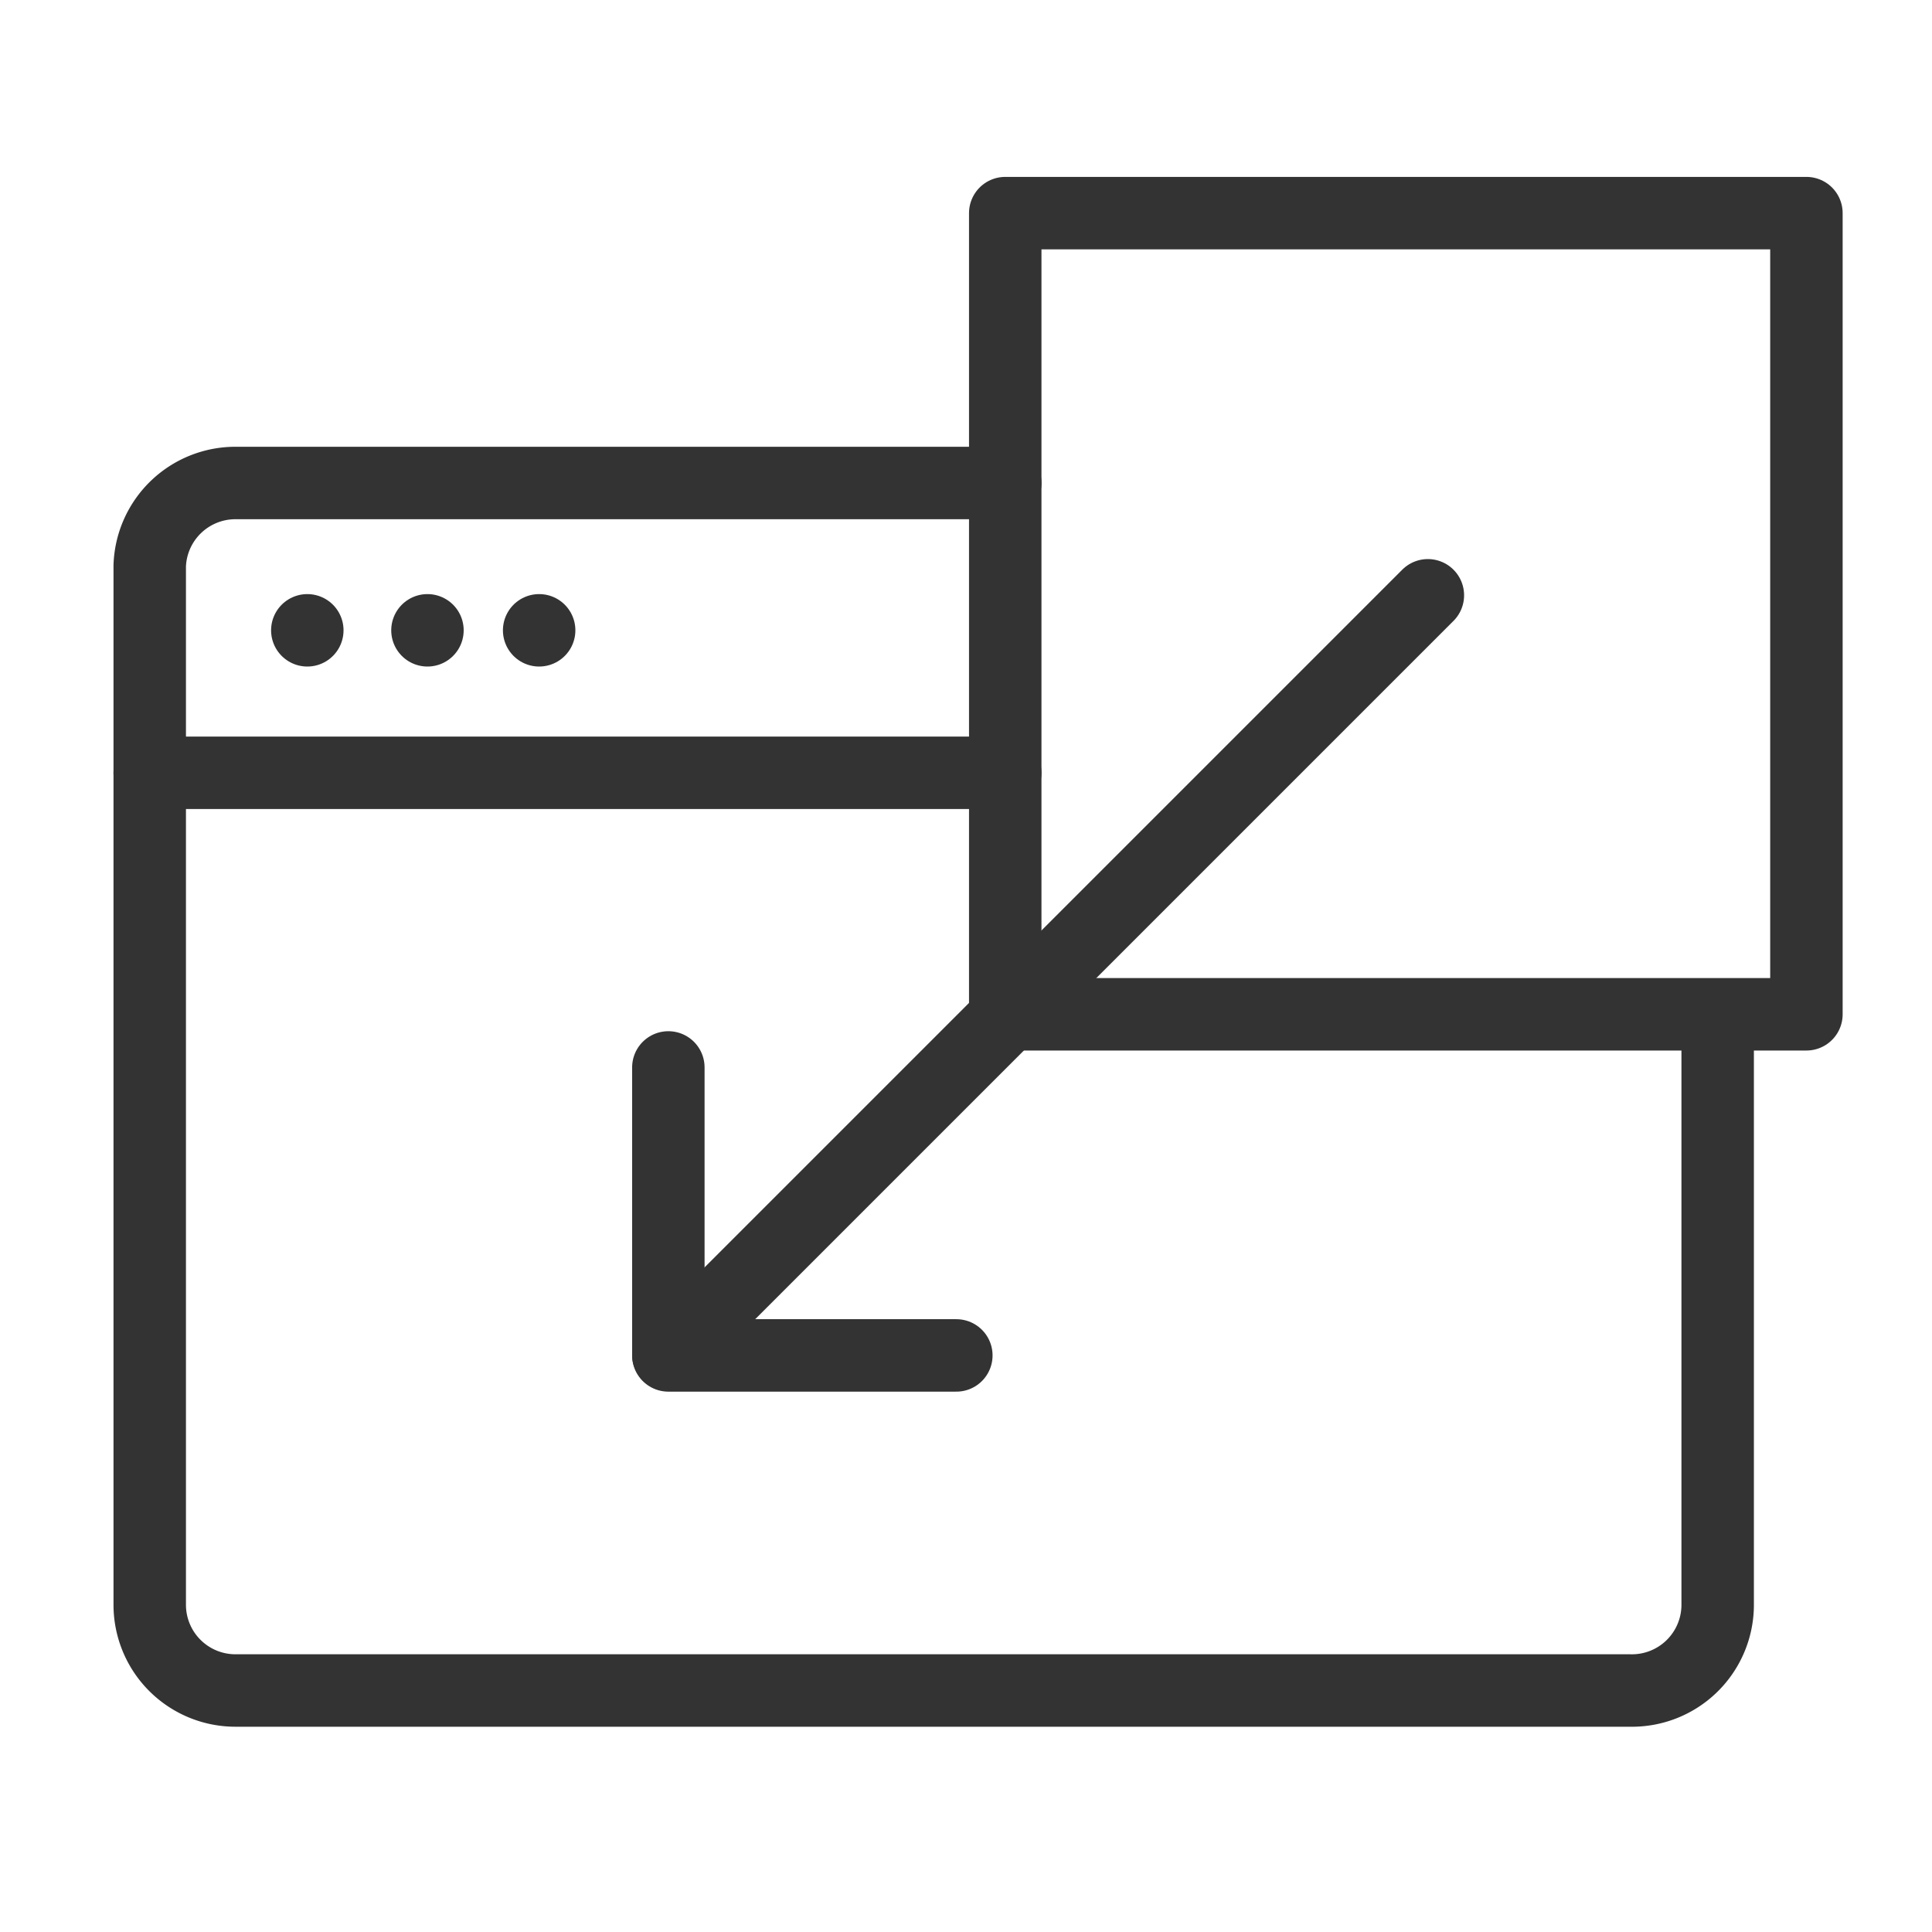
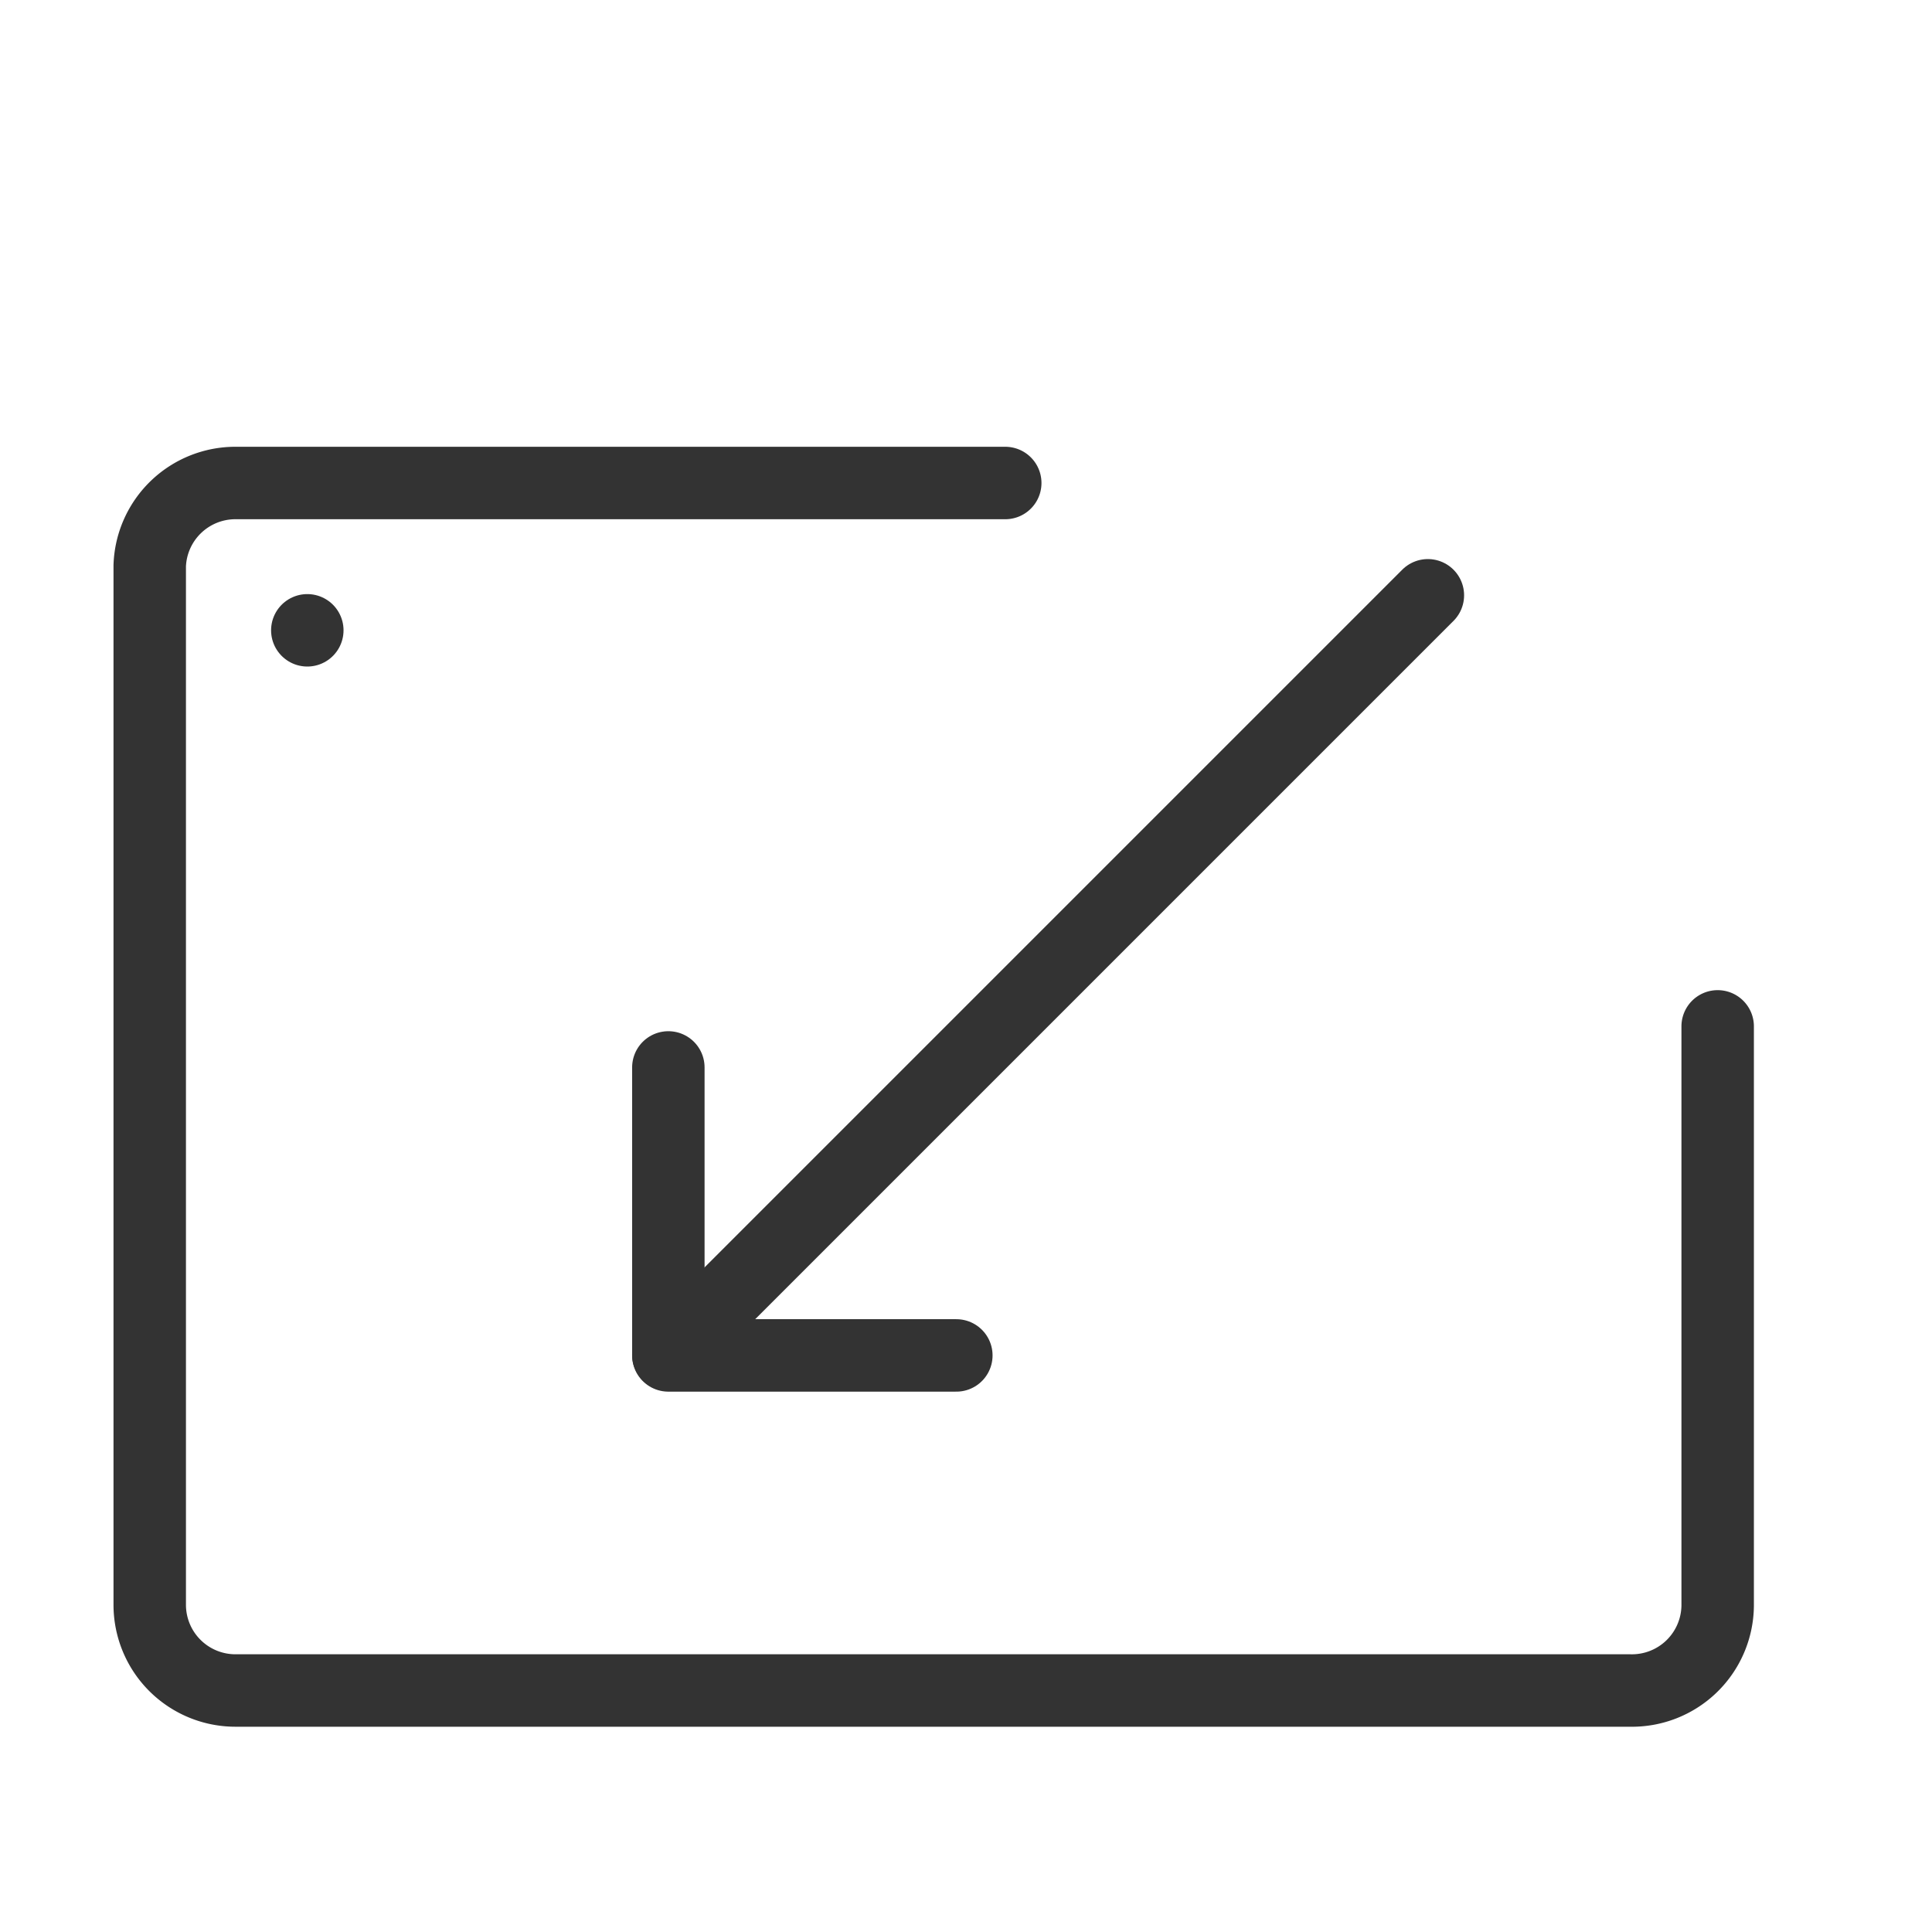
<svg xmlns="http://www.w3.org/2000/svg" viewBox="0 0 32 32">
  <defs>
    <style>
      .cls-1 {
        fill: none;
        stroke: #333;
        stroke-linecap: round;
        stroke-linejoin: round;
        stroke-width: 1.2px;
      }
    </style>
  </defs>
  <title>simplySite_table_icon</title>
  <path class="cls-1" d="M28.45,17v9.6A1.42,1.42,0,0,1,27,28H3.9a1.42,1.42,0,0,1-1.42-1.42V9.37A1.42,1.42,0,0,1,3.9,8H16.65" />
-   <line class="cls-1" x1="2.48" y1="12.8" x2="16.65" y2="12.8" />
-   <rect class="cls-1" x="16.65" y="3.53" width="13.27" height="13.27" />
  <line class="cls-1" x1="5.09" y1="10.44" x2="5.09" y2="10.44" />
-   <line class="cls-1" x1="7.08" y1="10.44" x2="7.08" y2="10.44" />
-   <line class="cls-1" x1="8.93" y1="10.44" x2="8.93" y2="10.44" />
  <polyline class="cls-1" points="15.84 22.45 11.07 22.45 11.07 17.68" />
  <line class="cls-1" x1="11.07" y1="22.44" x2="23.65" y2="9.86" />
</svg>